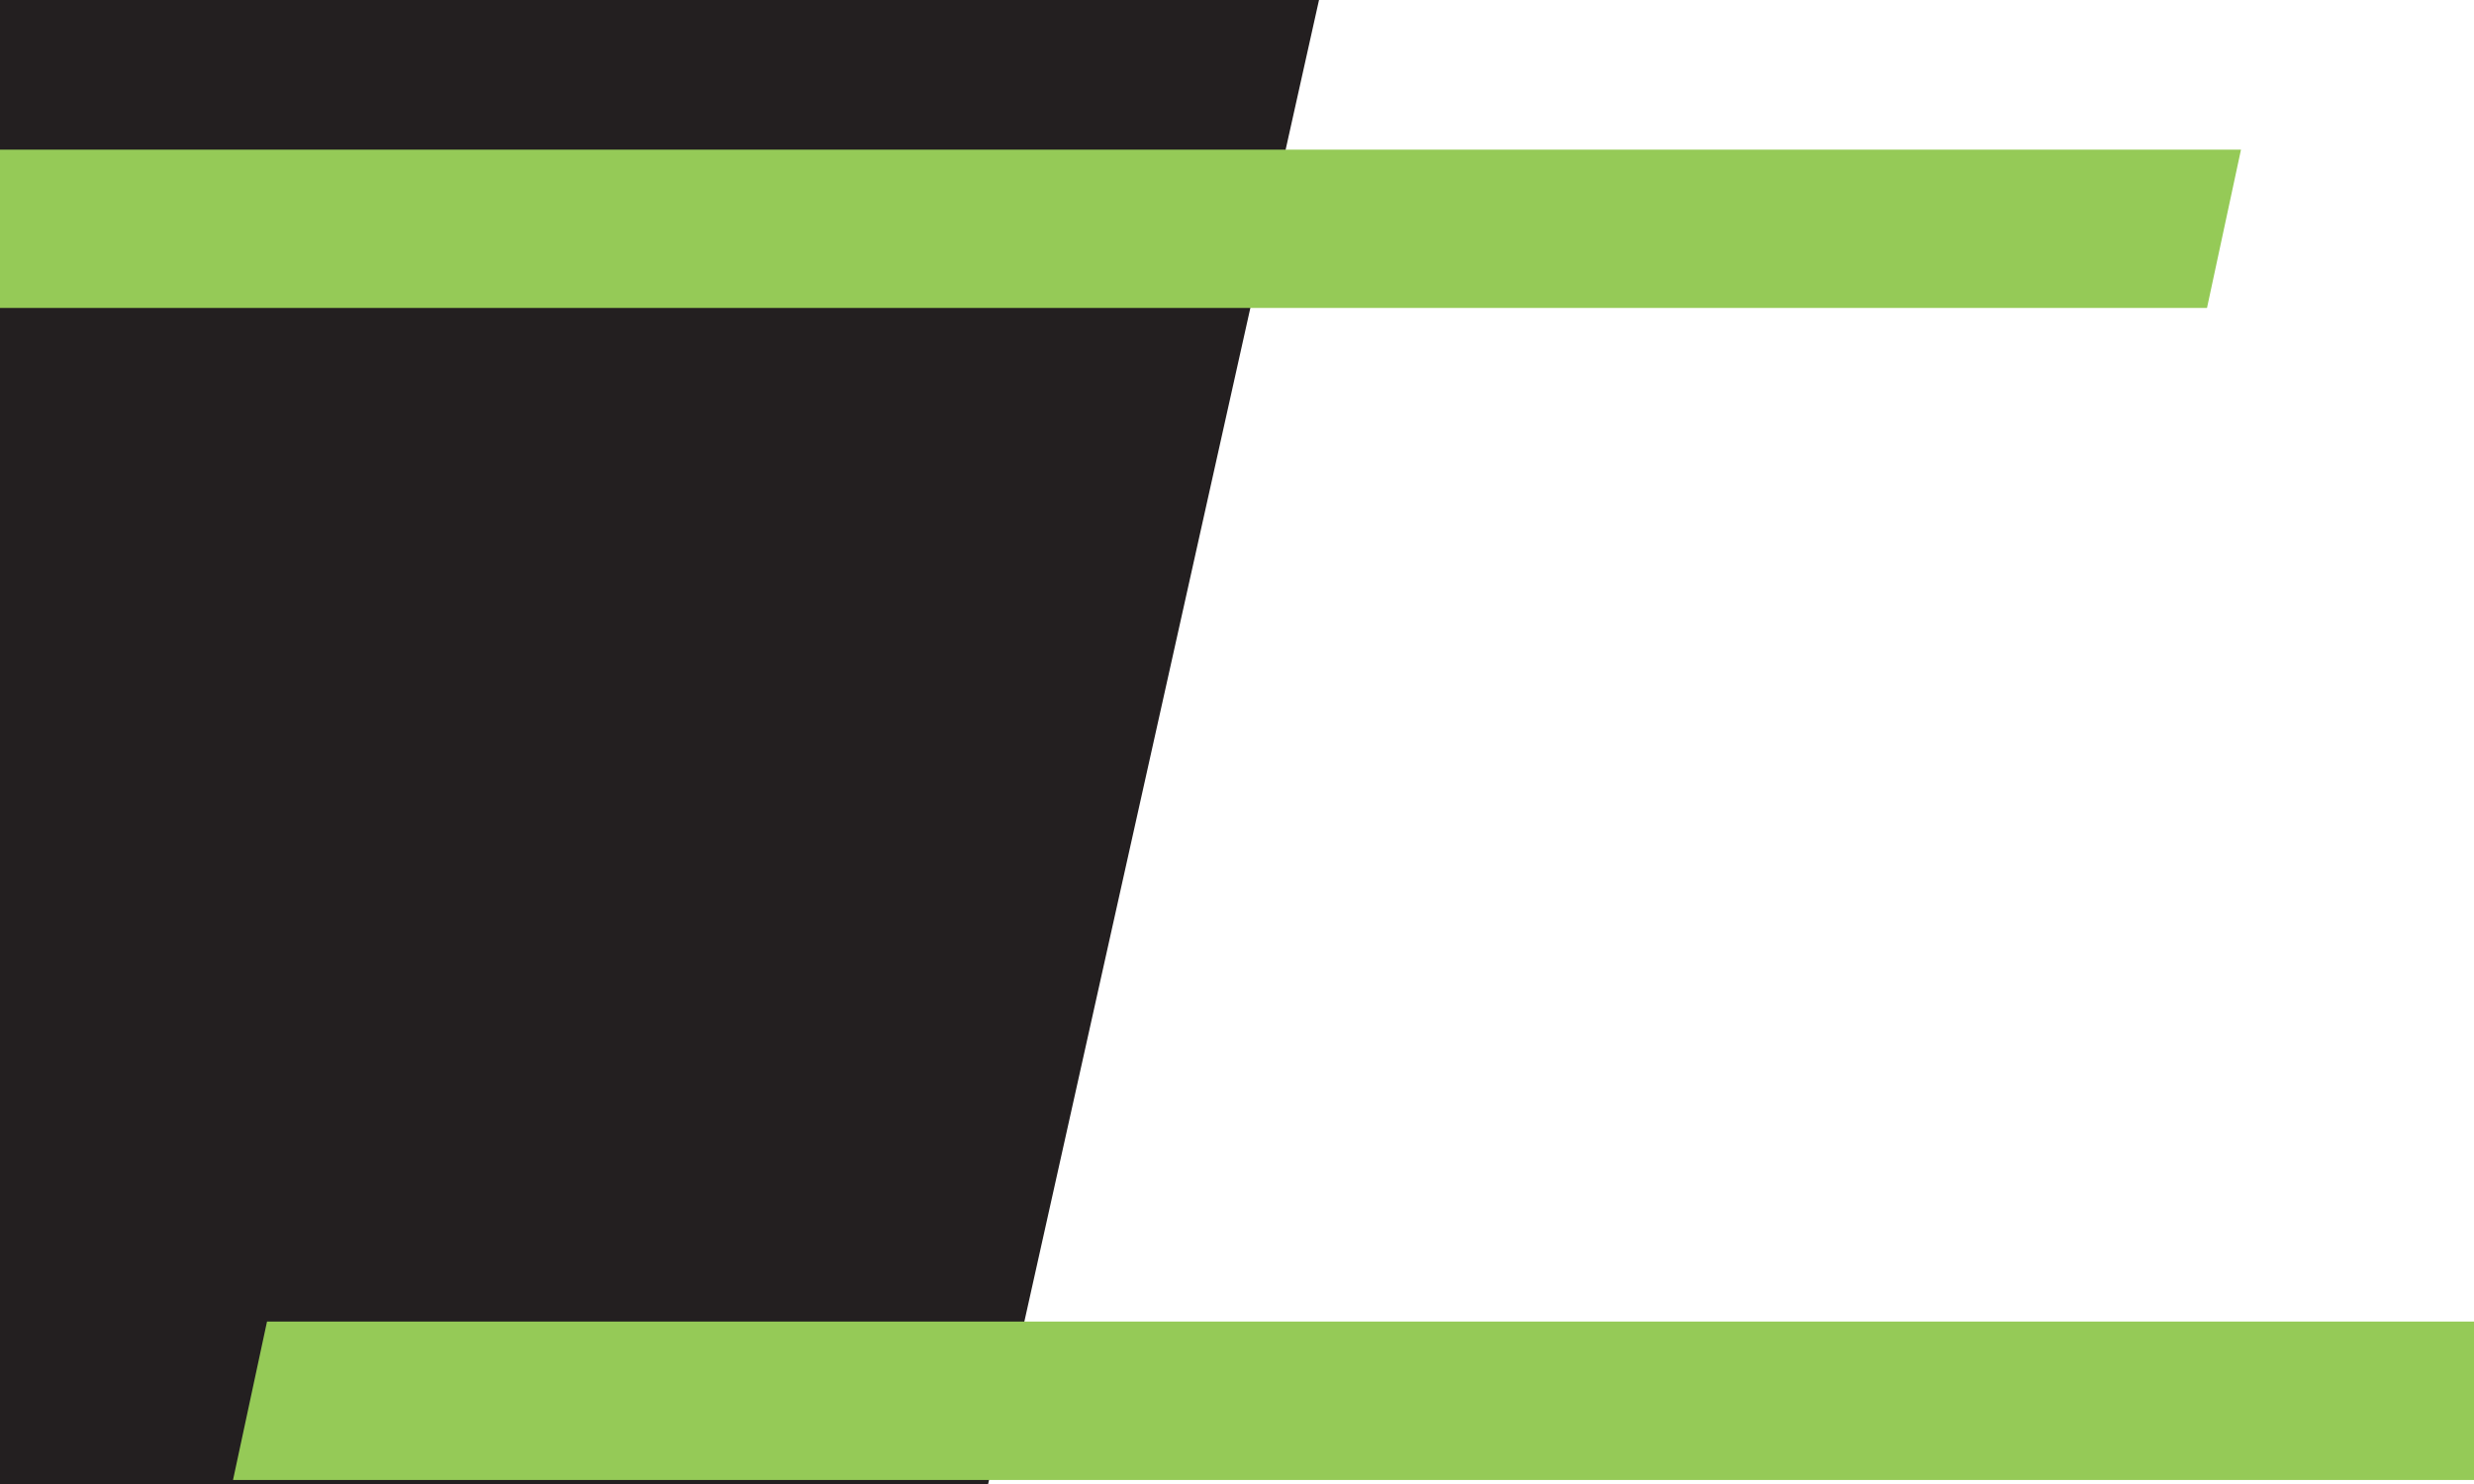
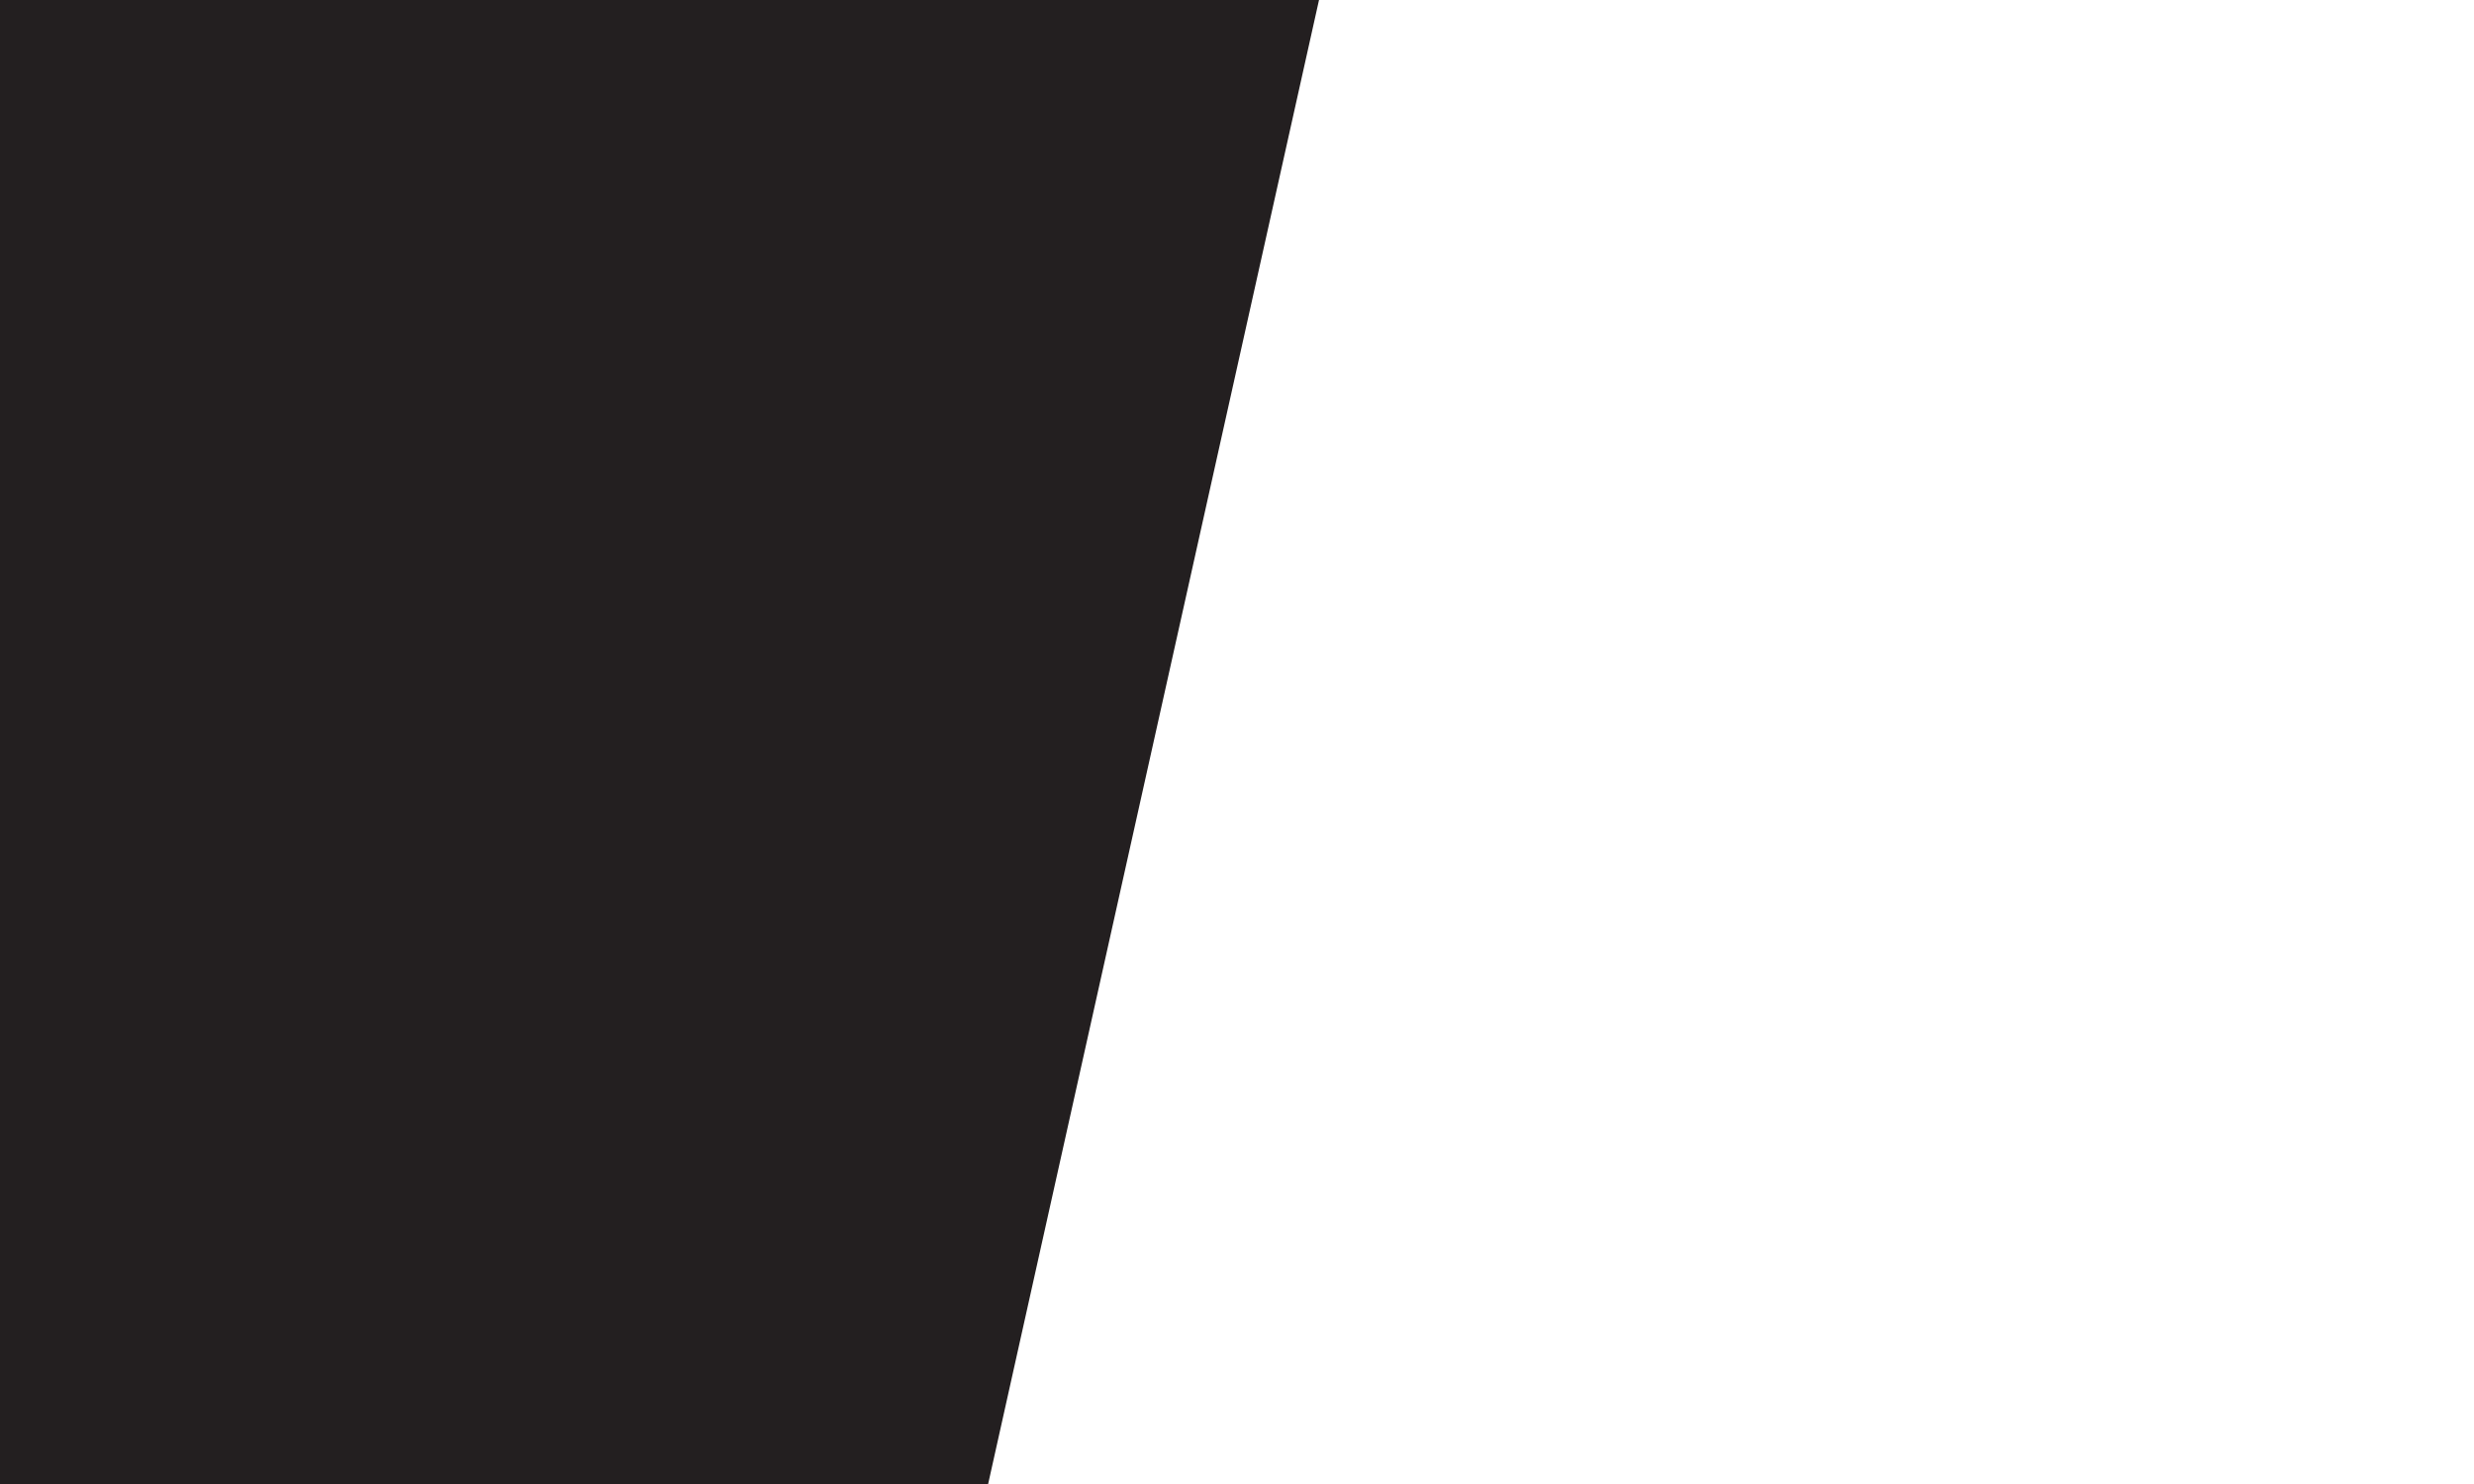
<svg xmlns="http://www.w3.org/2000/svg" id="Layer_1" data-name="Layer 1" viewBox="0 0 270 162">
  <defs>
    <style>.cls-1{fill:#231f20;}.cls-2{fill:#95ca57;}</style>
  </defs>
  <title>Biz Suite v21 BC background blank</title>
  <polygon class="cls-1" points="107.84 162 143.95 0 0 0 0 162 107.84 162" />
-   <polygon class="cls-2" points="0 16.34 244.57 16.34 240.86 33.62 0 33.62 0 16.34" />
-   <polygon class="cls-2" points="270 161.56 25.43 161.56 29.14 144.27 270 144.27 270 161.56" />
</svg>